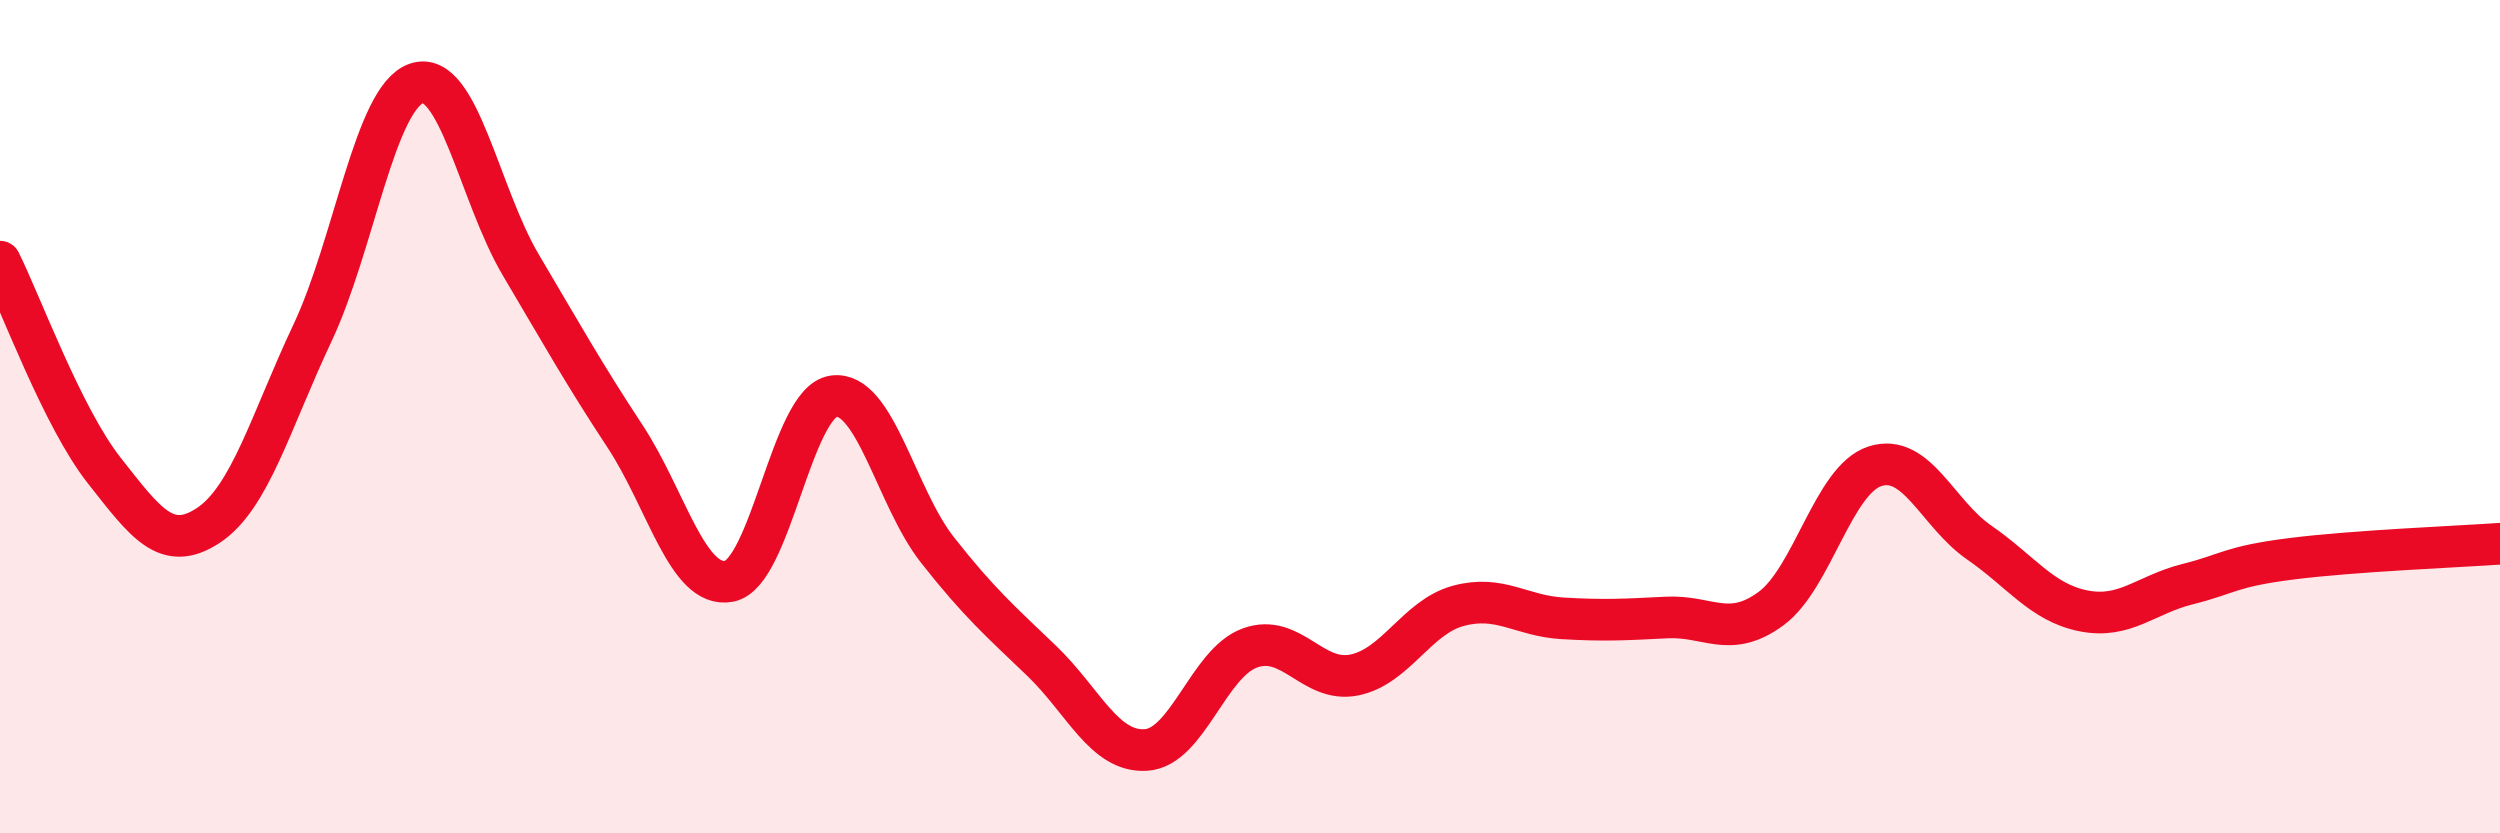
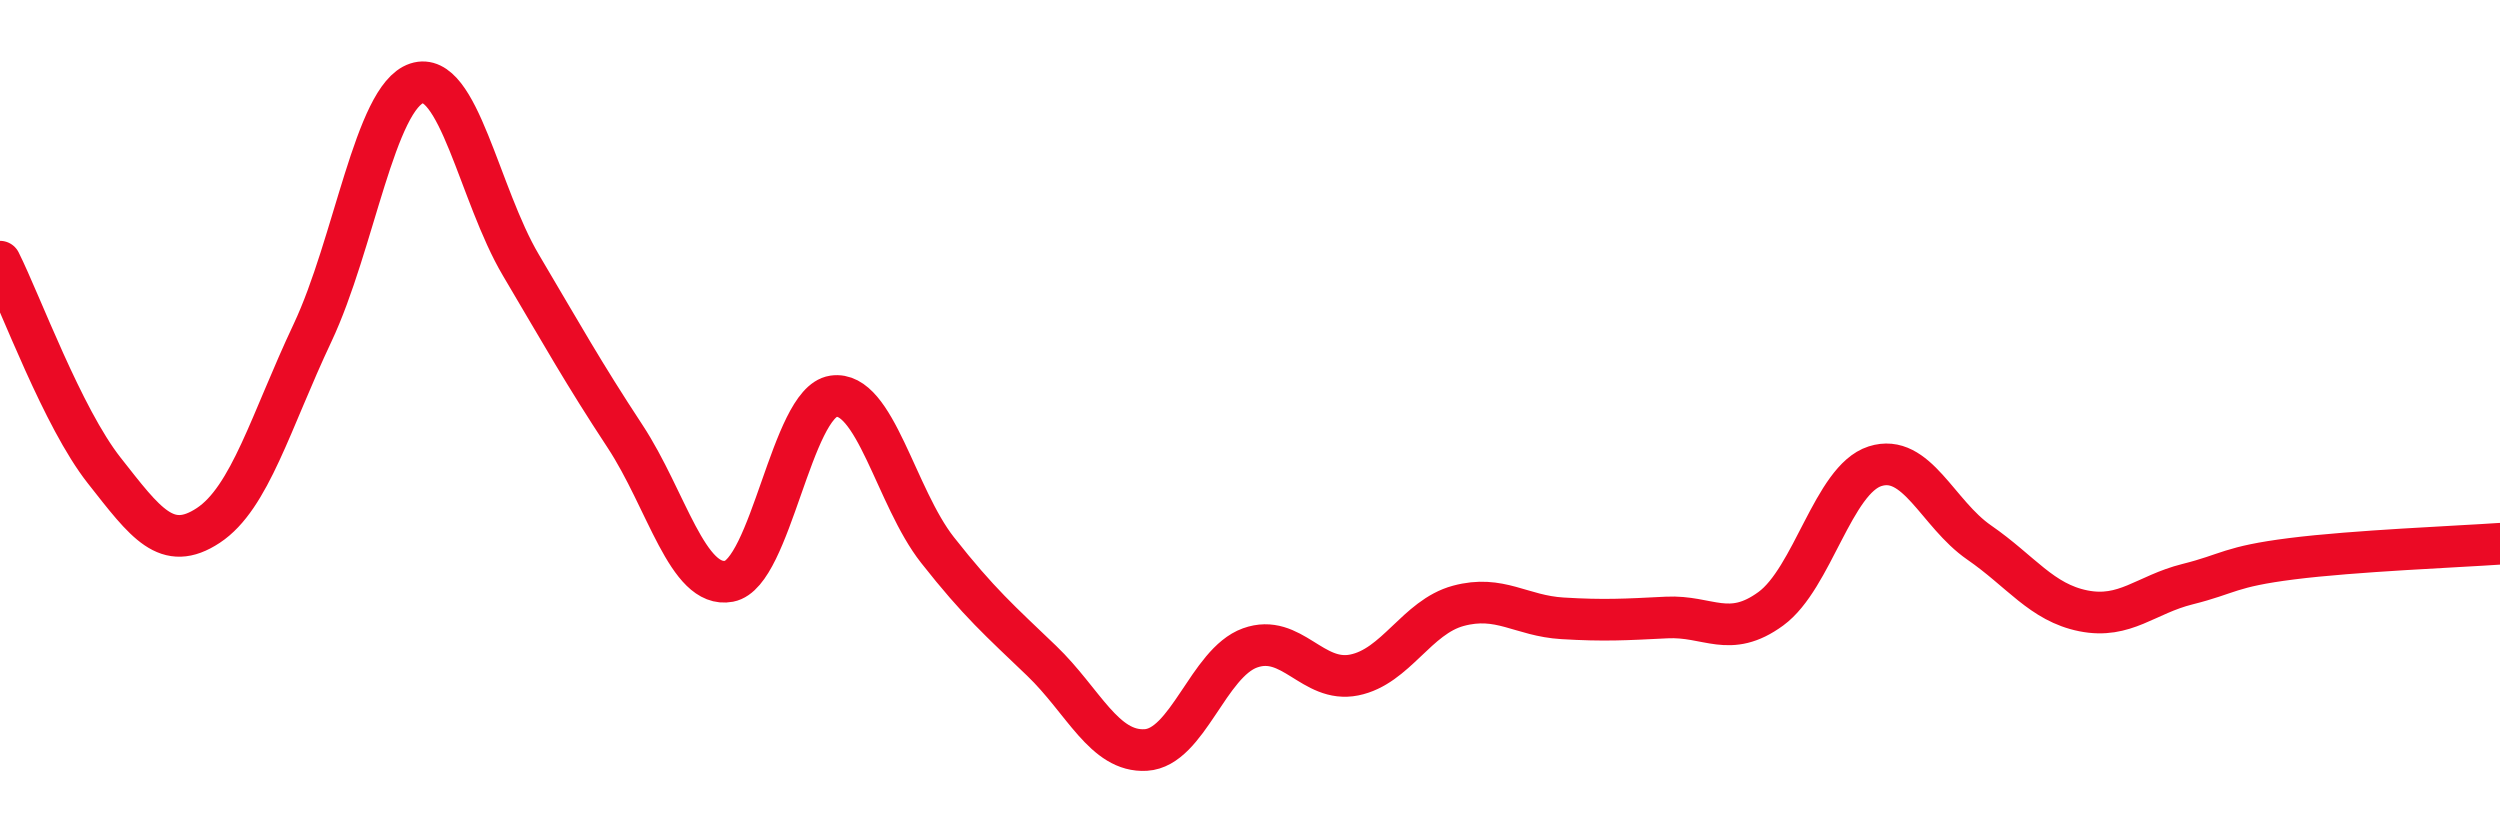
<svg xmlns="http://www.w3.org/2000/svg" width="60" height="20" viewBox="0 0 60 20">
-   <path d="M 0,6.28 C 0.5,7.28 1.5,10.02 2.5,11.29 C 3.5,12.56 4,13.27 5,12.61 C 6,11.95 6.5,10.11 7.5,7.99 C 8.5,5.87 9,2.33 10,2 C 11,1.67 11.5,4.67 12.5,6.36 C 13.5,8.05 14,8.95 15,10.47 C 16,11.99 16.5,14.14 17.5,13.95 C 18.5,13.76 19,9.66 20,9.51 C 21,9.36 21.5,11.93 22.5,13.2 C 23.5,14.47 24,14.9 25,15.86 C 26,16.82 26.5,18.06 27.5,18 C 28.5,17.94 29,15.91 30,15.55 C 31,15.19 31.5,16.4 32.5,16.2 C 33.5,16 34,14.81 35,14.54 C 36,14.27 36.5,14.78 37.5,14.84 C 38.5,14.9 39,14.87 40,14.82 C 41,14.77 41.5,15.34 42.5,14.61 C 43.5,13.88 44,11.51 45,11.19 C 46,10.87 46.5,12.33 47.5,13.02 C 48.5,13.71 49,14.46 50,14.66 C 51,14.86 51.5,14.27 52.5,14.02 C 53.5,13.77 53.5,13.6 55,13.41 C 56.5,13.22 59,13.12 60,13.05L60 20L0 20Z" fill="#EB0A25" opacity="0.1" stroke-linecap="round" stroke-linejoin="round" />
  <path d="M 0,6.28 C 0.5,7.28 1.5,10.02 2.5,11.29 C 3.5,12.56 4,13.27 5,12.61 C 6,11.95 6.5,10.11 7.5,7.99 C 8.5,5.87 9,2.33 10,2 C 11,1.67 11.5,4.67 12.5,6.36 C 13.5,8.05 14,8.95 15,10.47 C 16,11.99 16.5,14.14 17.5,13.95 C 18.5,13.76 19,9.66 20,9.51 C 21,9.36 21.5,11.93 22.5,13.2 C 23.5,14.47 24,14.9 25,15.86 C 26,16.82 26.5,18.06 27.5,18 C 28.5,17.94 29,15.91 30,15.55 C 31,15.19 31.5,16.4 32.5,16.2 C 33.5,16 34,14.81 35,14.54 C 36,14.27 36.5,14.78 37.5,14.84 C 38.5,14.9 39,14.87 40,14.82 C 41,14.77 41.5,15.34 42.5,14.61 C 43.5,13.88 44,11.51 45,11.19 C 46,10.87 46.5,12.33 47.5,13.02 C 48.5,13.71 49,14.46 50,14.66 C 51,14.86 51.5,14.27 52.5,14.02 C 53.5,13.77 53.5,13.6 55,13.41 C 56.5,13.22 59,13.12 60,13.05" stroke="#EB0A25" stroke-width="1" fill="none" stroke-linecap="round" stroke-linejoin="round" />
</svg>